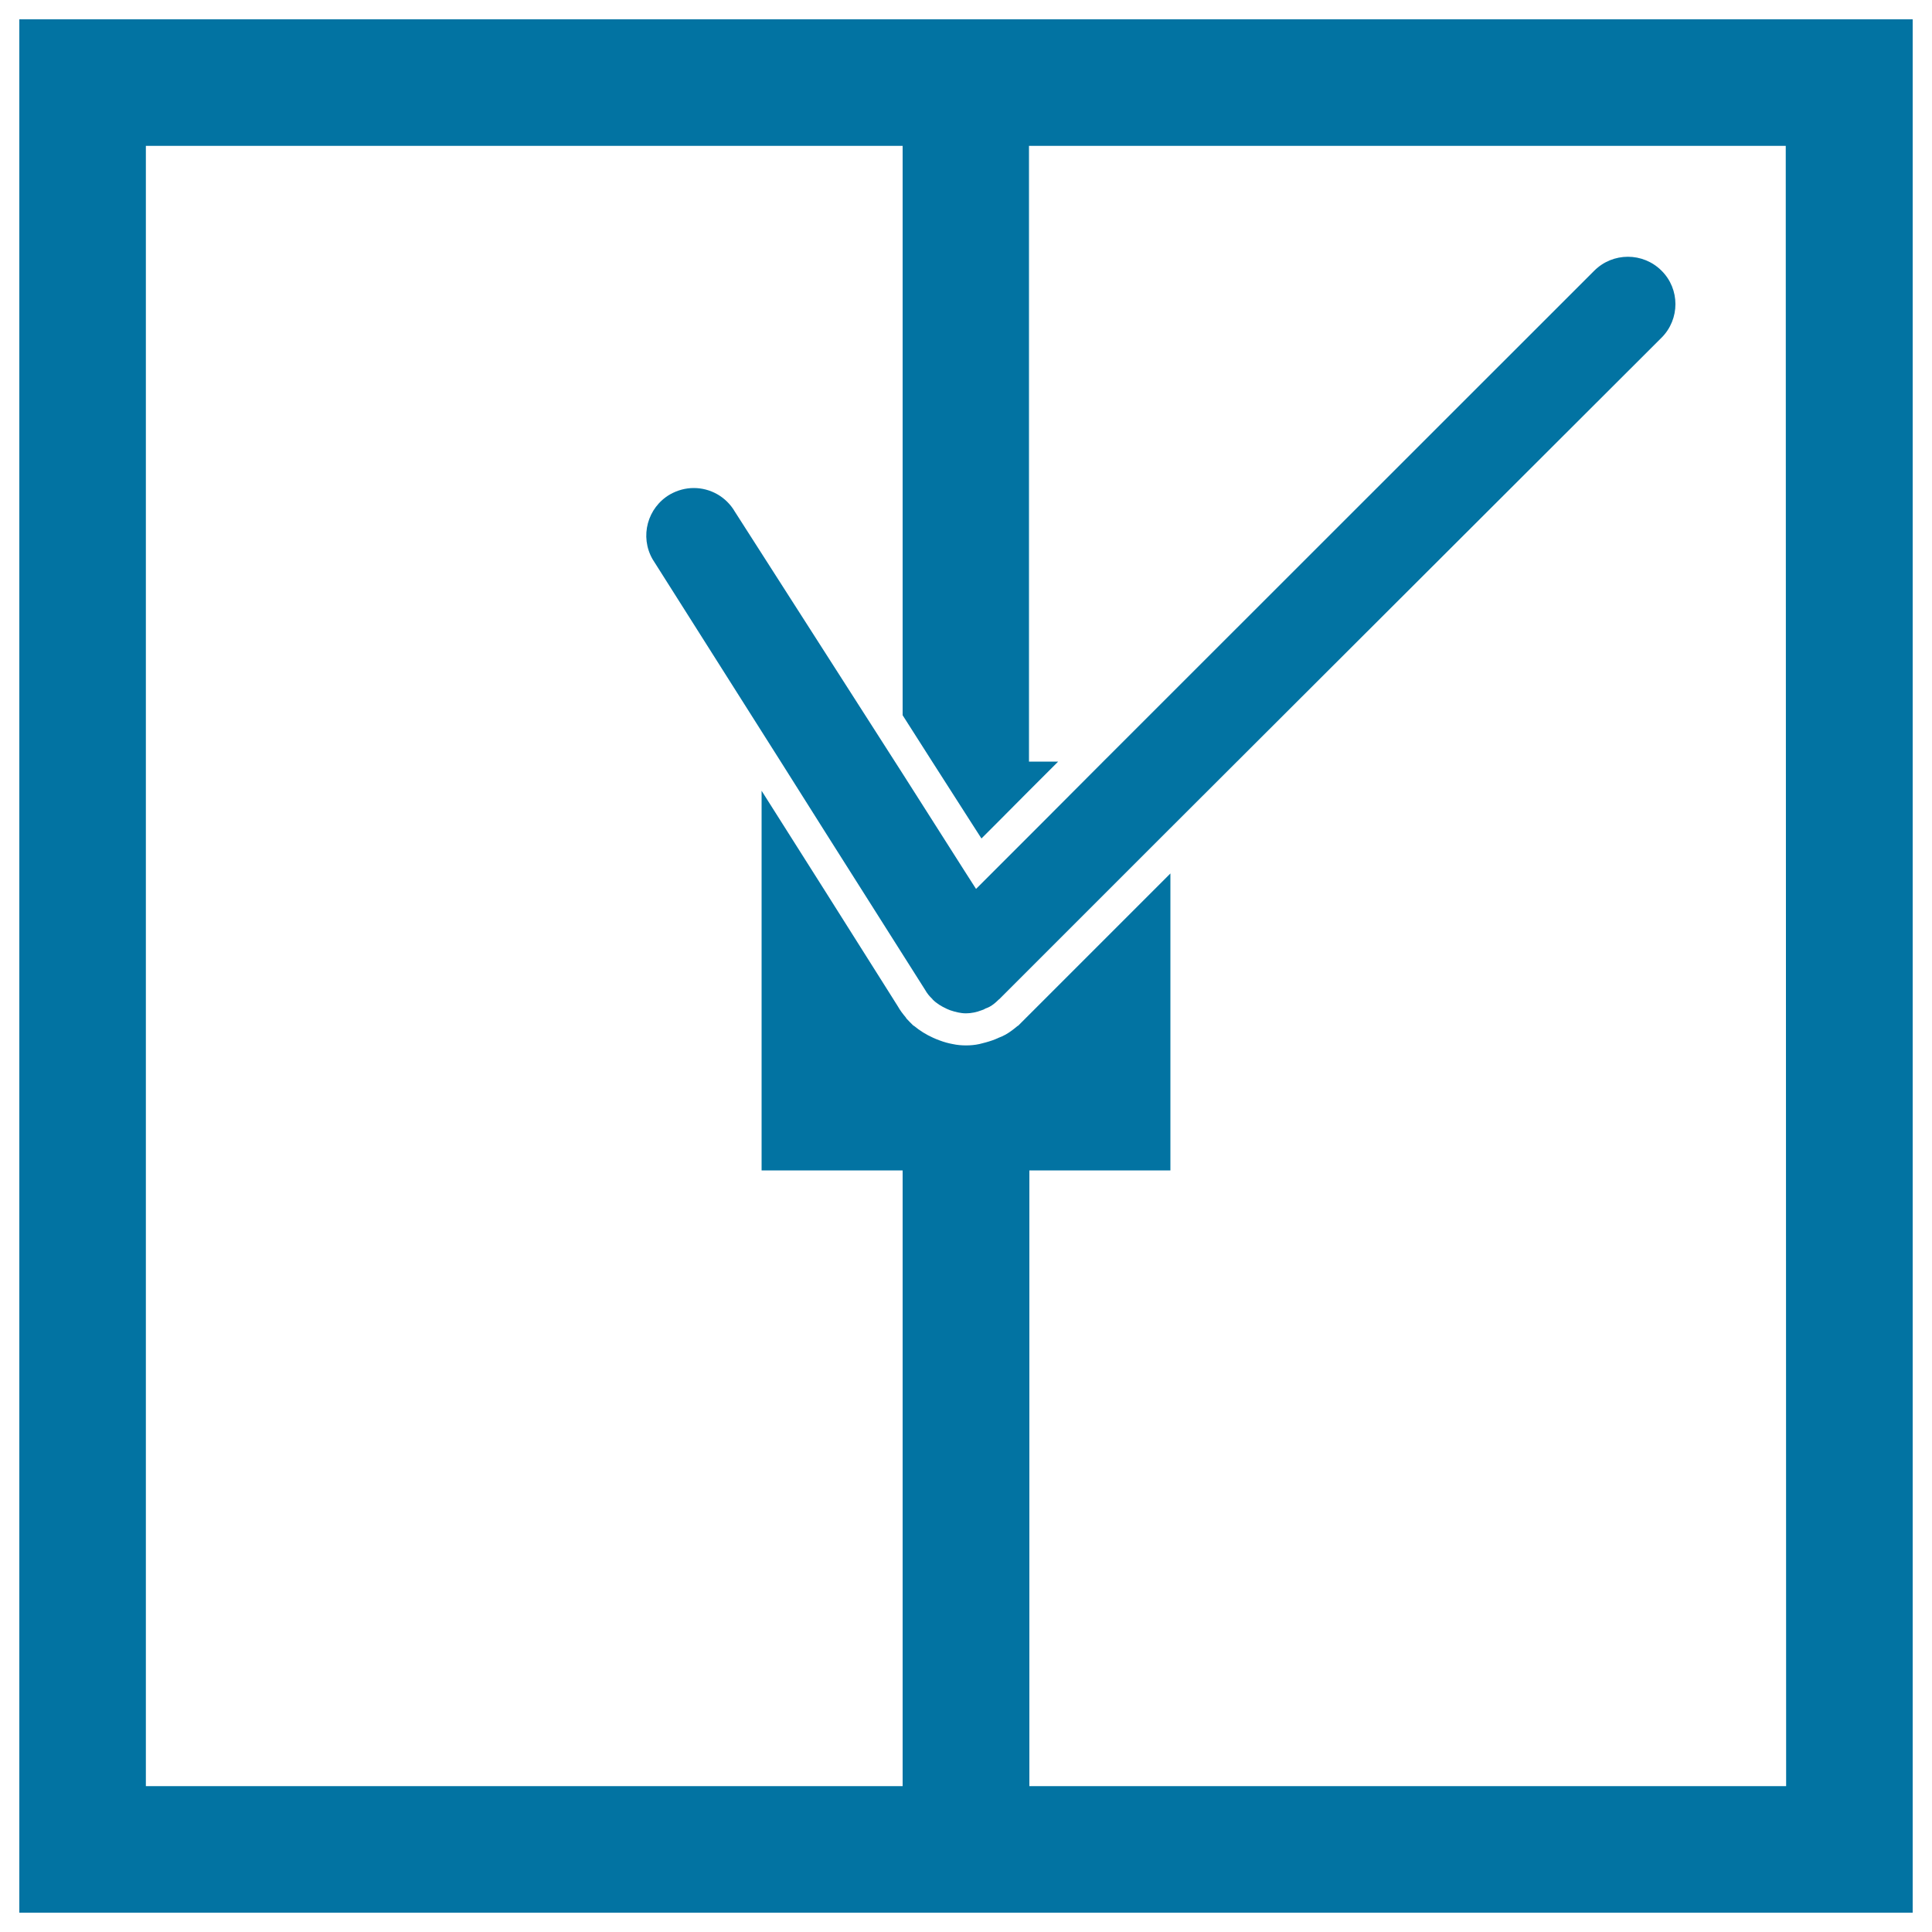
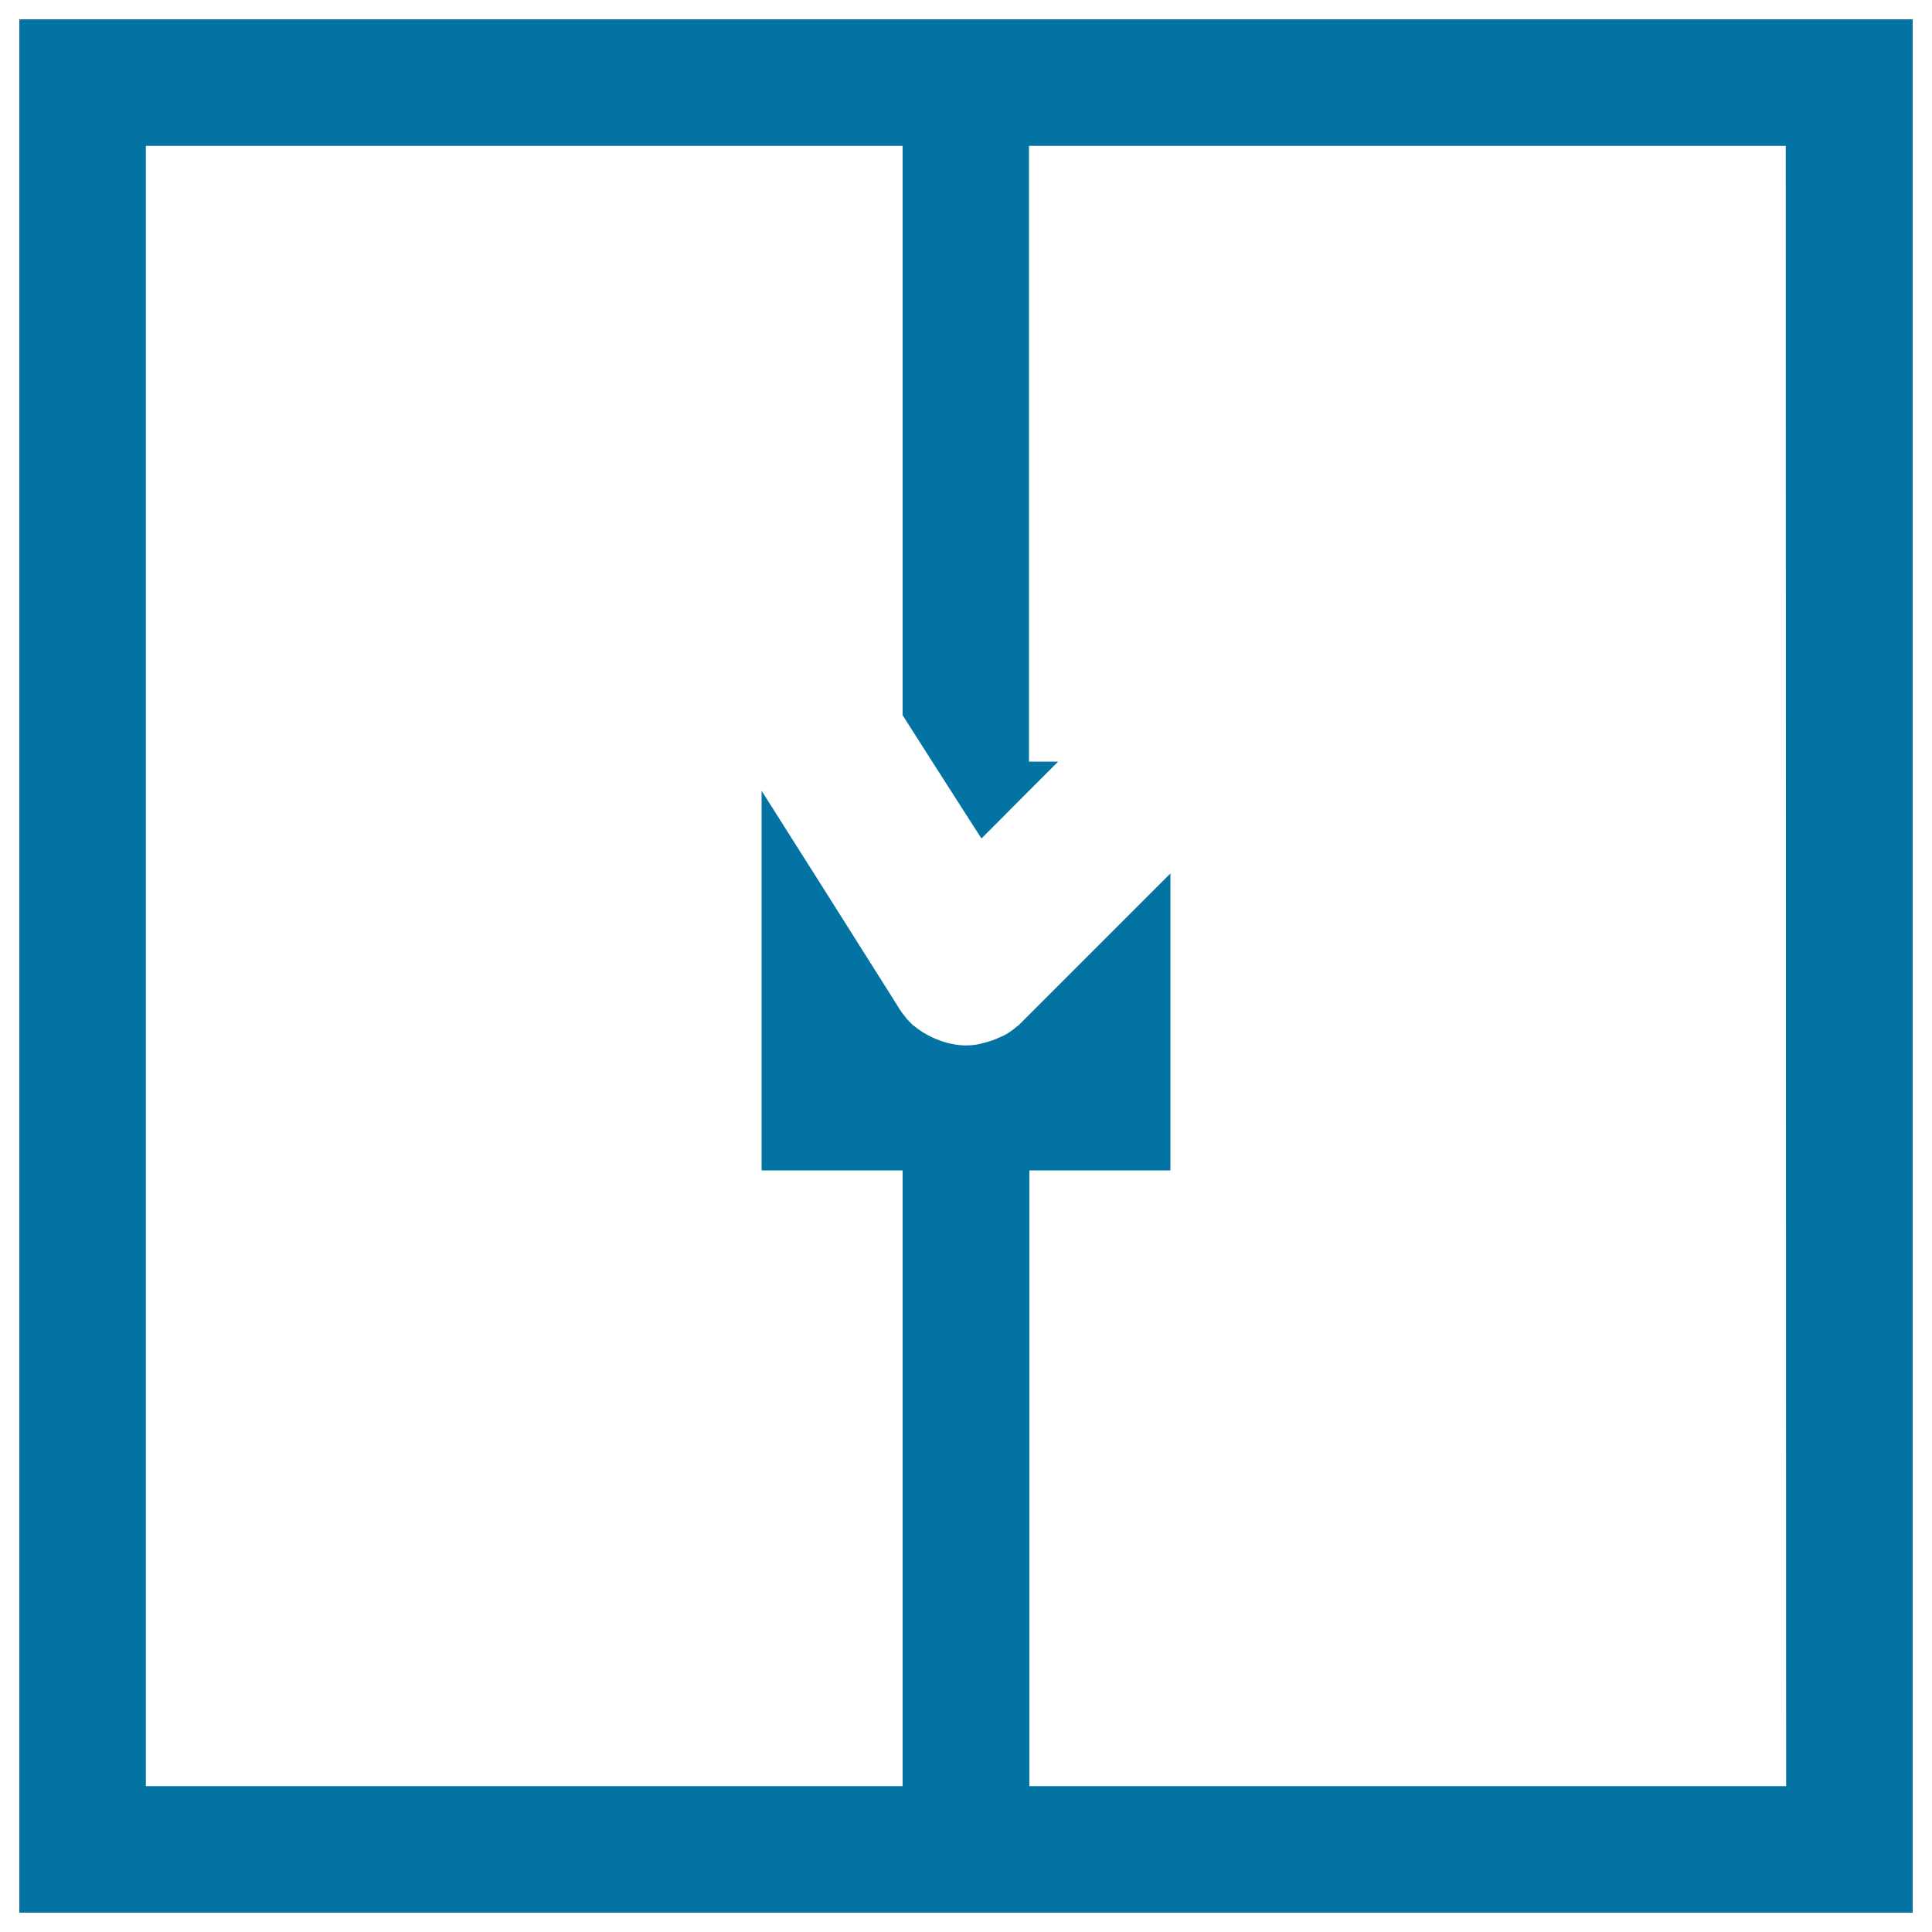
<svg xmlns="http://www.w3.org/2000/svg" viewBox="0 0 1000 1000" style="fill:#0273a2">
  <title>Modern Clock SVG icon</title>
  <g>
    <path d="M990,10H10v980h980L990,10L990,10z M924.5,924.5H532.8V605.8h73V452.1L573,484.9l-32.8,32.8l-11.3,11.3l-1.9,1.9l-0.4,0.2c-2,1.7-4,3.2-6.1,4.4c-1.3,0.7-2.6,1.3-3.5,1.6c-1.1,0.5-2.2,1-3.4,1.4c-2.3,0.8-4.6,1.4-6.7,1.9c-2.3,0.5-4.6,0.7-6.9,0.7c-2.3,0-4.6-0.2-6.9-0.7c-2.2-0.4-4.4-1-6.8-1.9c-1.1-0.4-2.1-0.8-3.2-1.3c-3.8-1.7-7.1-3.8-10-6.2l-0.4-0.2l-1.8-1.8l-1.8-1.9l-0.2-0.4c-1.7-2-3.1-3.9-4.1-5.7l-5.1-8.1L427,461.1l-32.8-51.8v196.5h73v318.7H75.5v-849h391.7v294.7l15.3,24l21,32.8l4.5,7l7-7l17.6-17.7l15.1-15.1h-15.1V75.5h391.7L924.5,924.5L924.5,924.5z" />
-     <path d="M532.8,432.5l-18.4,18.4l-8.9,8.9l-0.3,0.3l-0.2-0.3l-5.7-8.9L484.1,427l-16.8-26.4l-4.1-6.4l-82.8-129.3c-4.6-7.9-12.8-12.3-21.3-12.3c-4.2,0-8.4,1.1-12.3,3.3c-11.7,6.8-15.8,21.8-9,33.6l66.3,104.7l22.9,36.3l32.8,51.8l19,30c1,1.8,2.3,3.4,3.8,4.8c0.1,0.1,0.1,0.2,0.1,0.2c0,0,0,0,0,0c2.1,2.1,4.6,3.6,7.2,4.8c0.6,0.3,1.2,0.5,1.9,0.8c2.7,0.9,5.4,1.6,8.2,1.6c2.7,0,5.5-0.6,8.1-1.6c0.7-0.2,1.4-0.5,2-0.9c0.7-0.3,1.4-0.5,2.1-0.9c1.8-1,3.3-2.3,4.7-3.7c0.1-0.1,0.2-0.1,0.3-0.2l22.9-22.9l32.8-32.8l32.8-32.8L860,174.8c9.6-9.6,9.6-25.2,0-34.7c-4.8-4.8-11.1-7.2-17.4-7.2c-6.3,0-12.6,2.4-17.4,7.2L571,394.2L538.3,427L532.8,432.5z" />
  </g>
</svg>